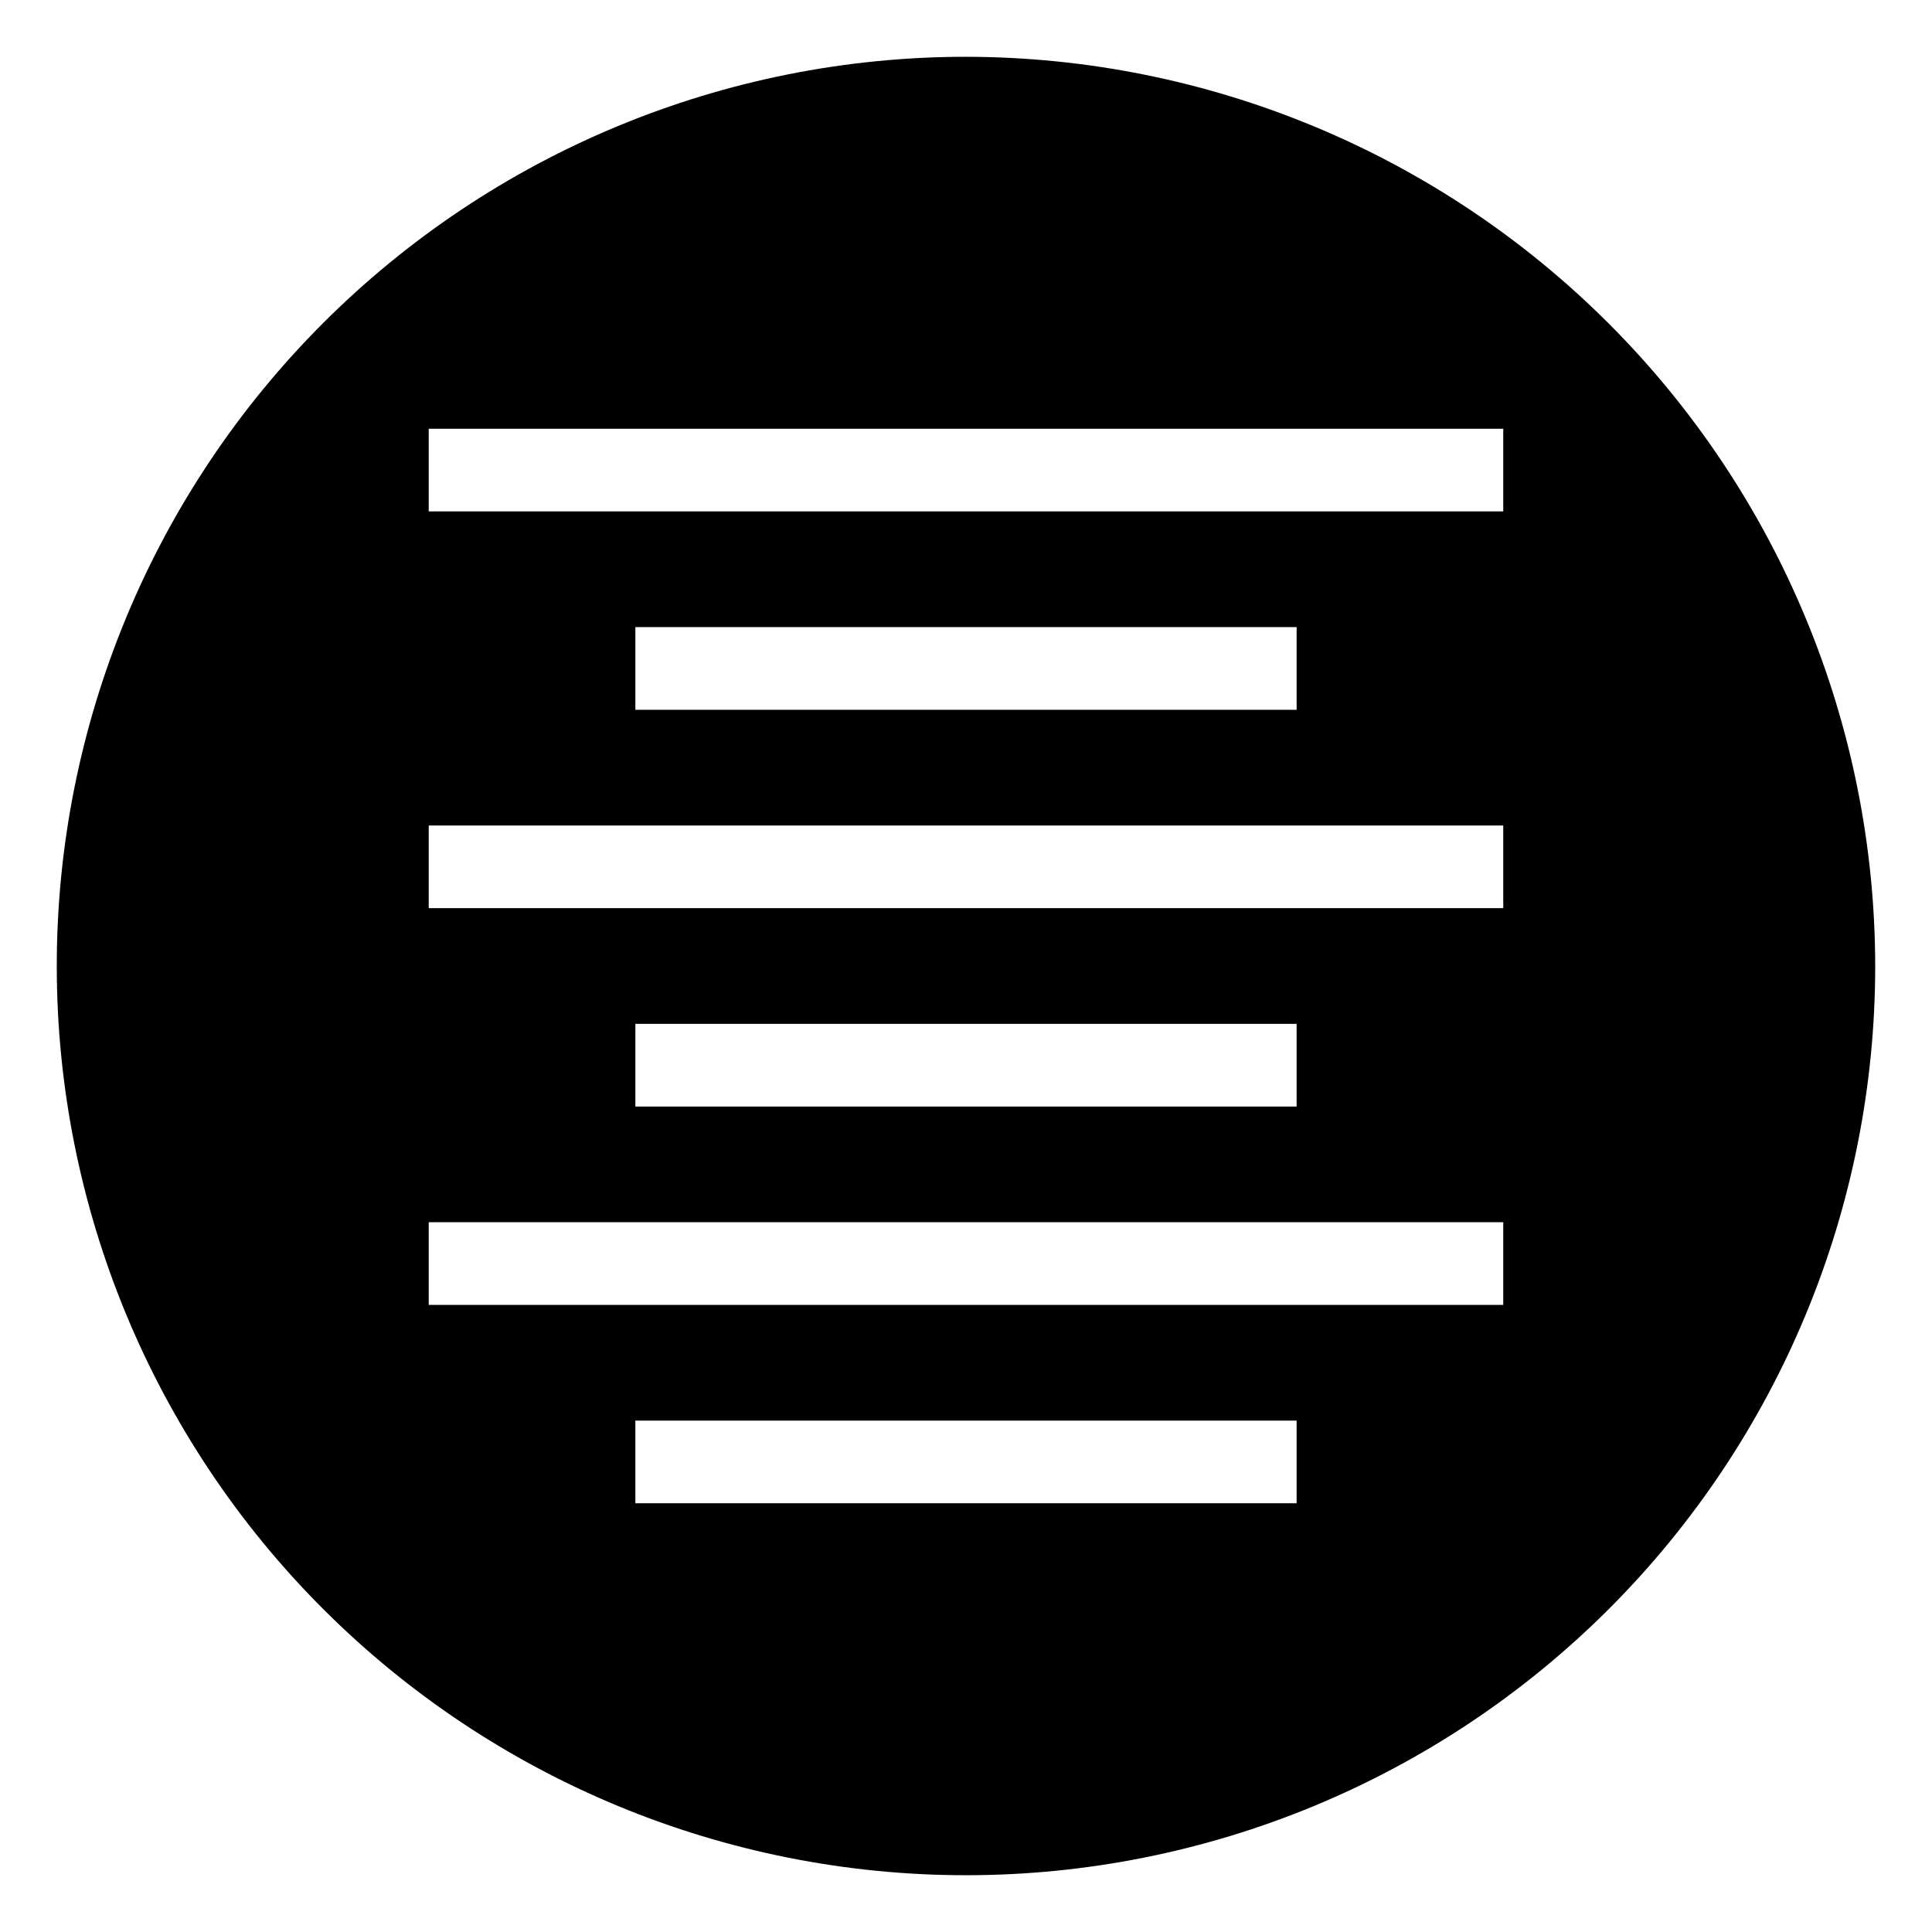
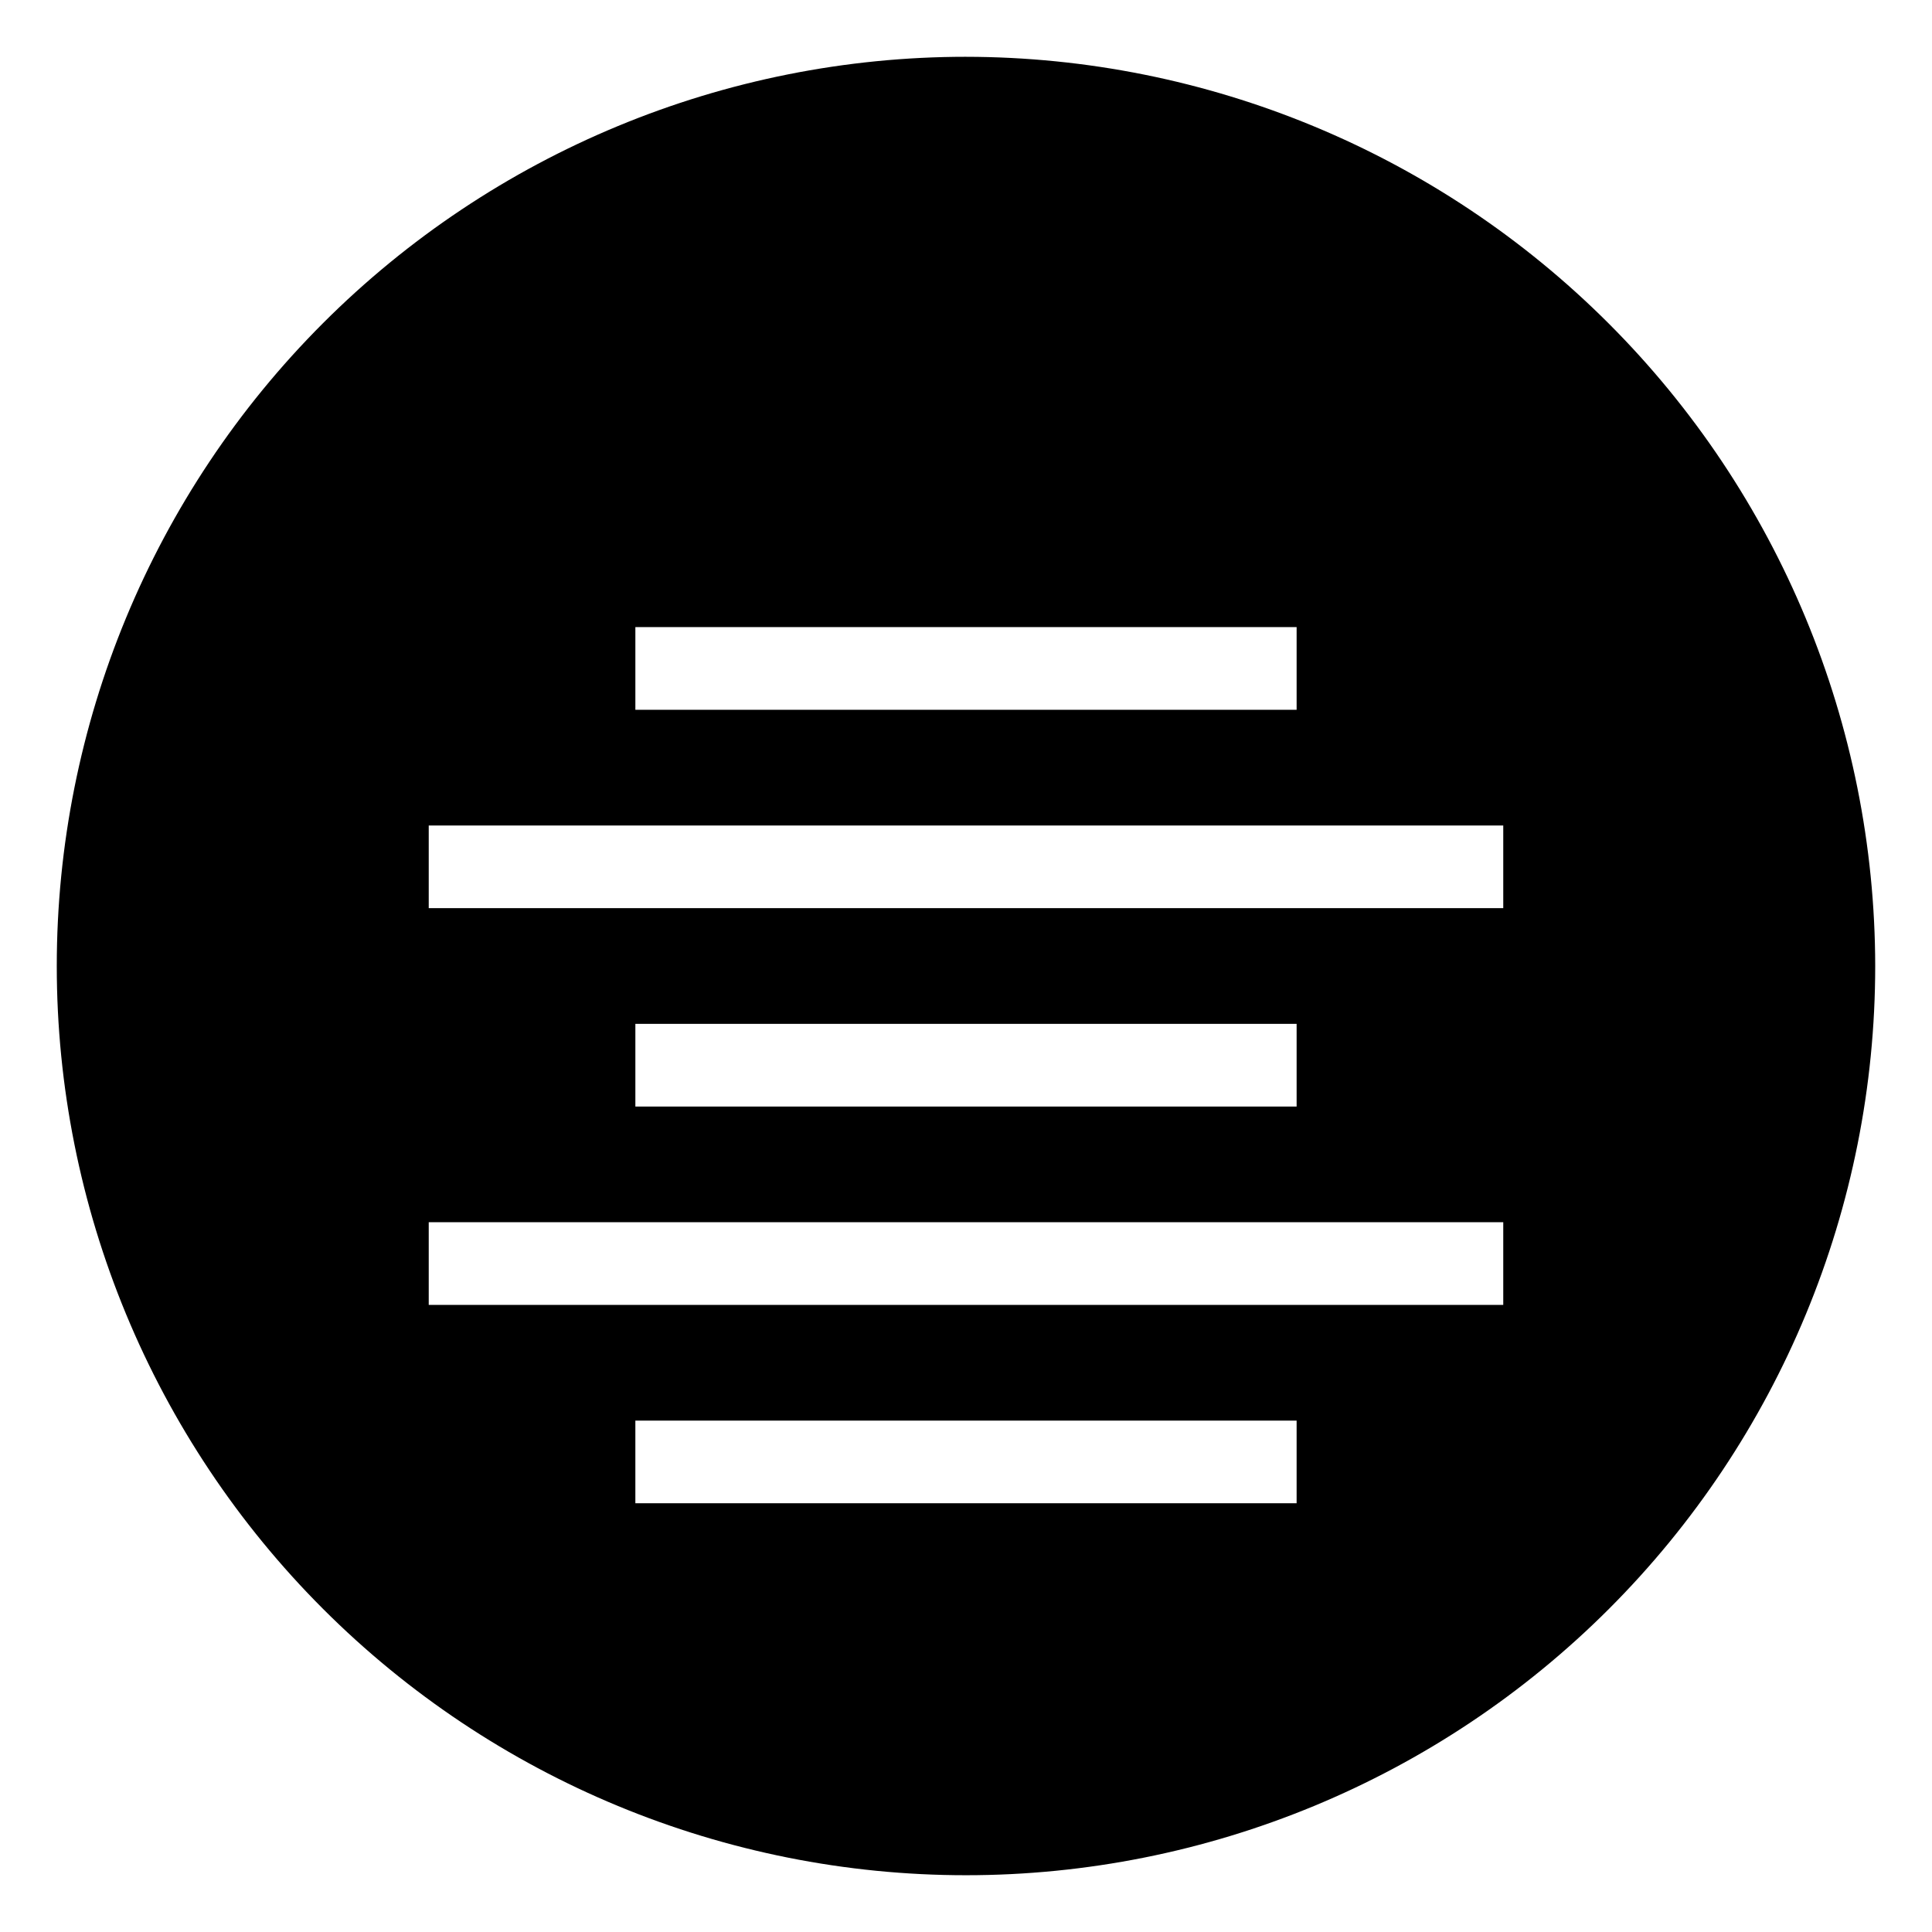
<svg xmlns="http://www.w3.org/2000/svg" fill="#000000" width="800px" height="800px" version="1.1" viewBox="144 144 512 512">
-   <path d="m400 159.05c-63.906 0-125.19 25.387-170.38 70.574s-70.574 106.47-70.574 170.38c0 63.902 25.387 125.19 70.574 170.38s106.47 70.57 170.38 70.57c63.902 0 125.19-25.383 170.38-70.57s70.57-106.48 70.57-170.38c-0.07-63.883-25.48-125.13-70.652-170.3s-106.42-70.582-170.3-70.652zm87.617 383.33h-175.24v-21.902h175.24zm54.762-52.57h-284.76v-21.906h284.76zm-230-52.57v-21.906h175.24v21.906zm230-52.57-284.76-0.004v-21.906l284.76 0.004zm-230-52.574v-21.906h175.24v21.906zm230-52.57h-284.76v-21.906h284.76z" />
+   <path d="m400 159.05c-63.906 0-125.19 25.387-170.38 70.574s-70.574 106.47-70.574 170.38c0 63.902 25.387 125.19 70.574 170.38s106.47 70.57 170.38 70.57c63.902 0 125.19-25.383 170.38-70.57s70.57-106.48 70.57-170.38c-0.07-63.883-25.48-125.13-70.652-170.3s-106.42-70.582-170.3-70.652zm87.617 383.33h-175.24v-21.902h175.24zm54.762-52.57h-284.76v-21.906h284.76zm-230-52.57v-21.906h175.24v21.906zm230-52.57-284.76-0.004v-21.906l284.76 0.004zm-230-52.574v-21.906h175.24v21.906zm230-52.57h-284.76h284.76z" />
</svg>